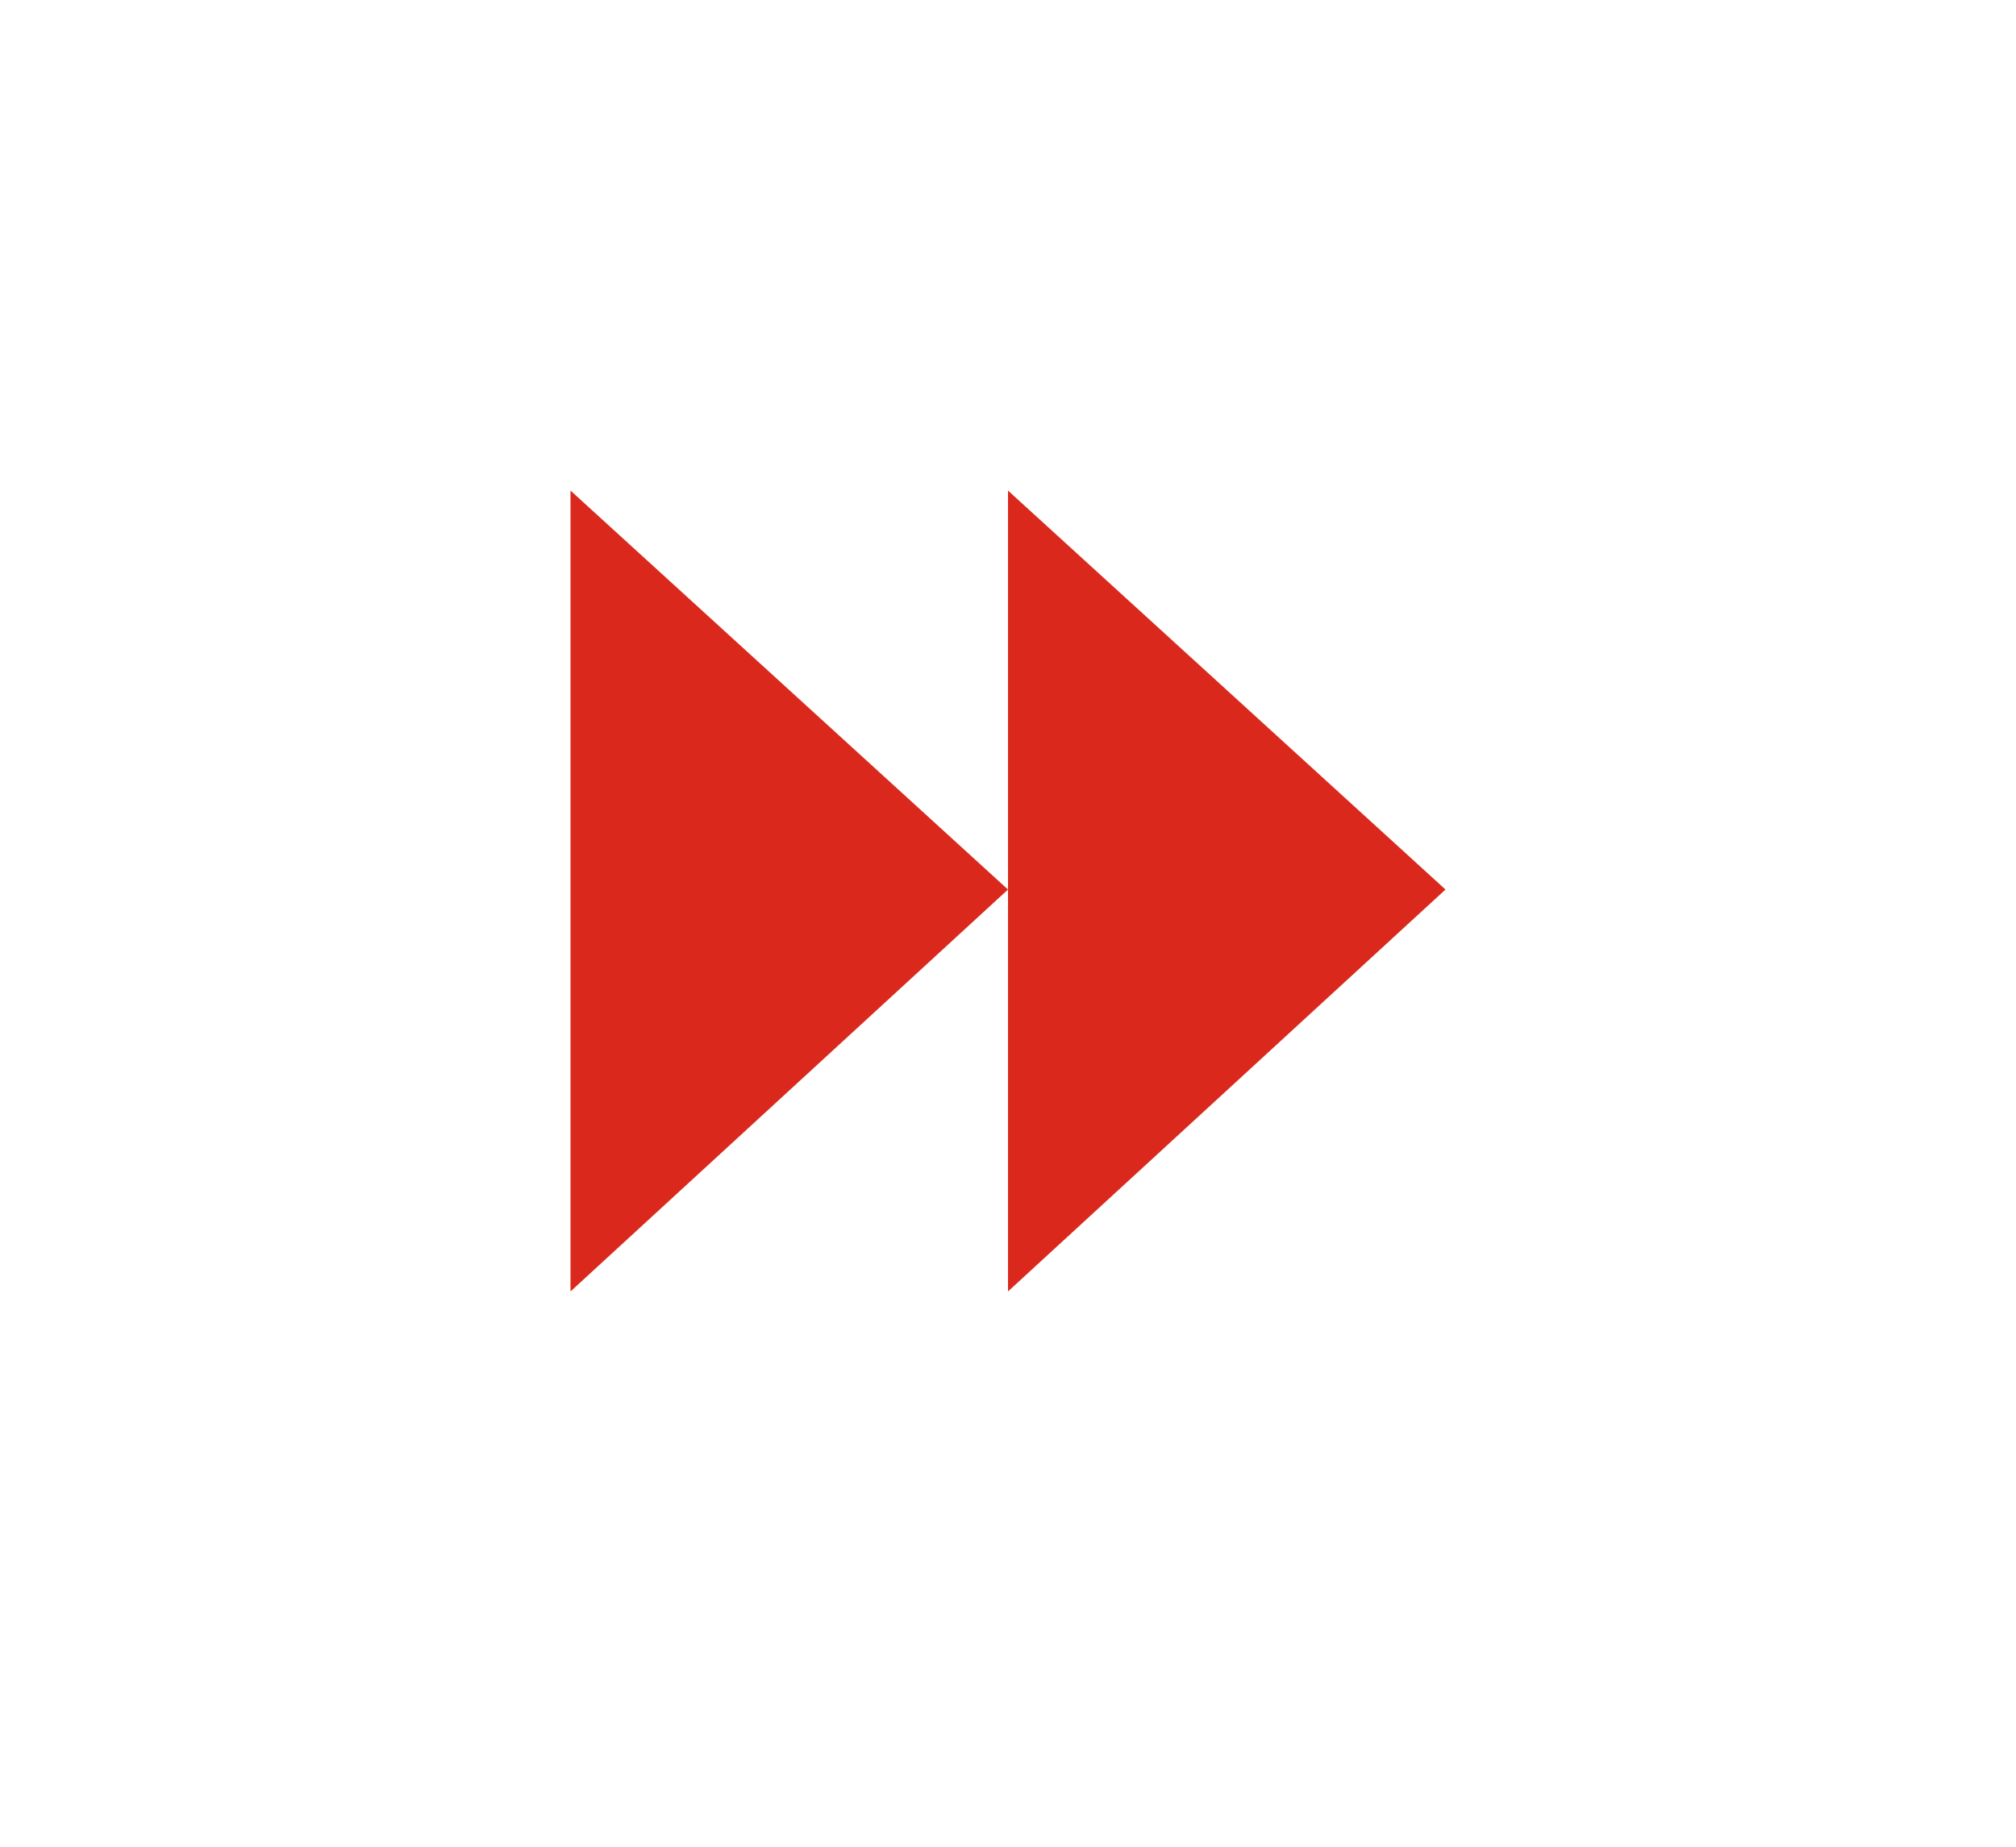
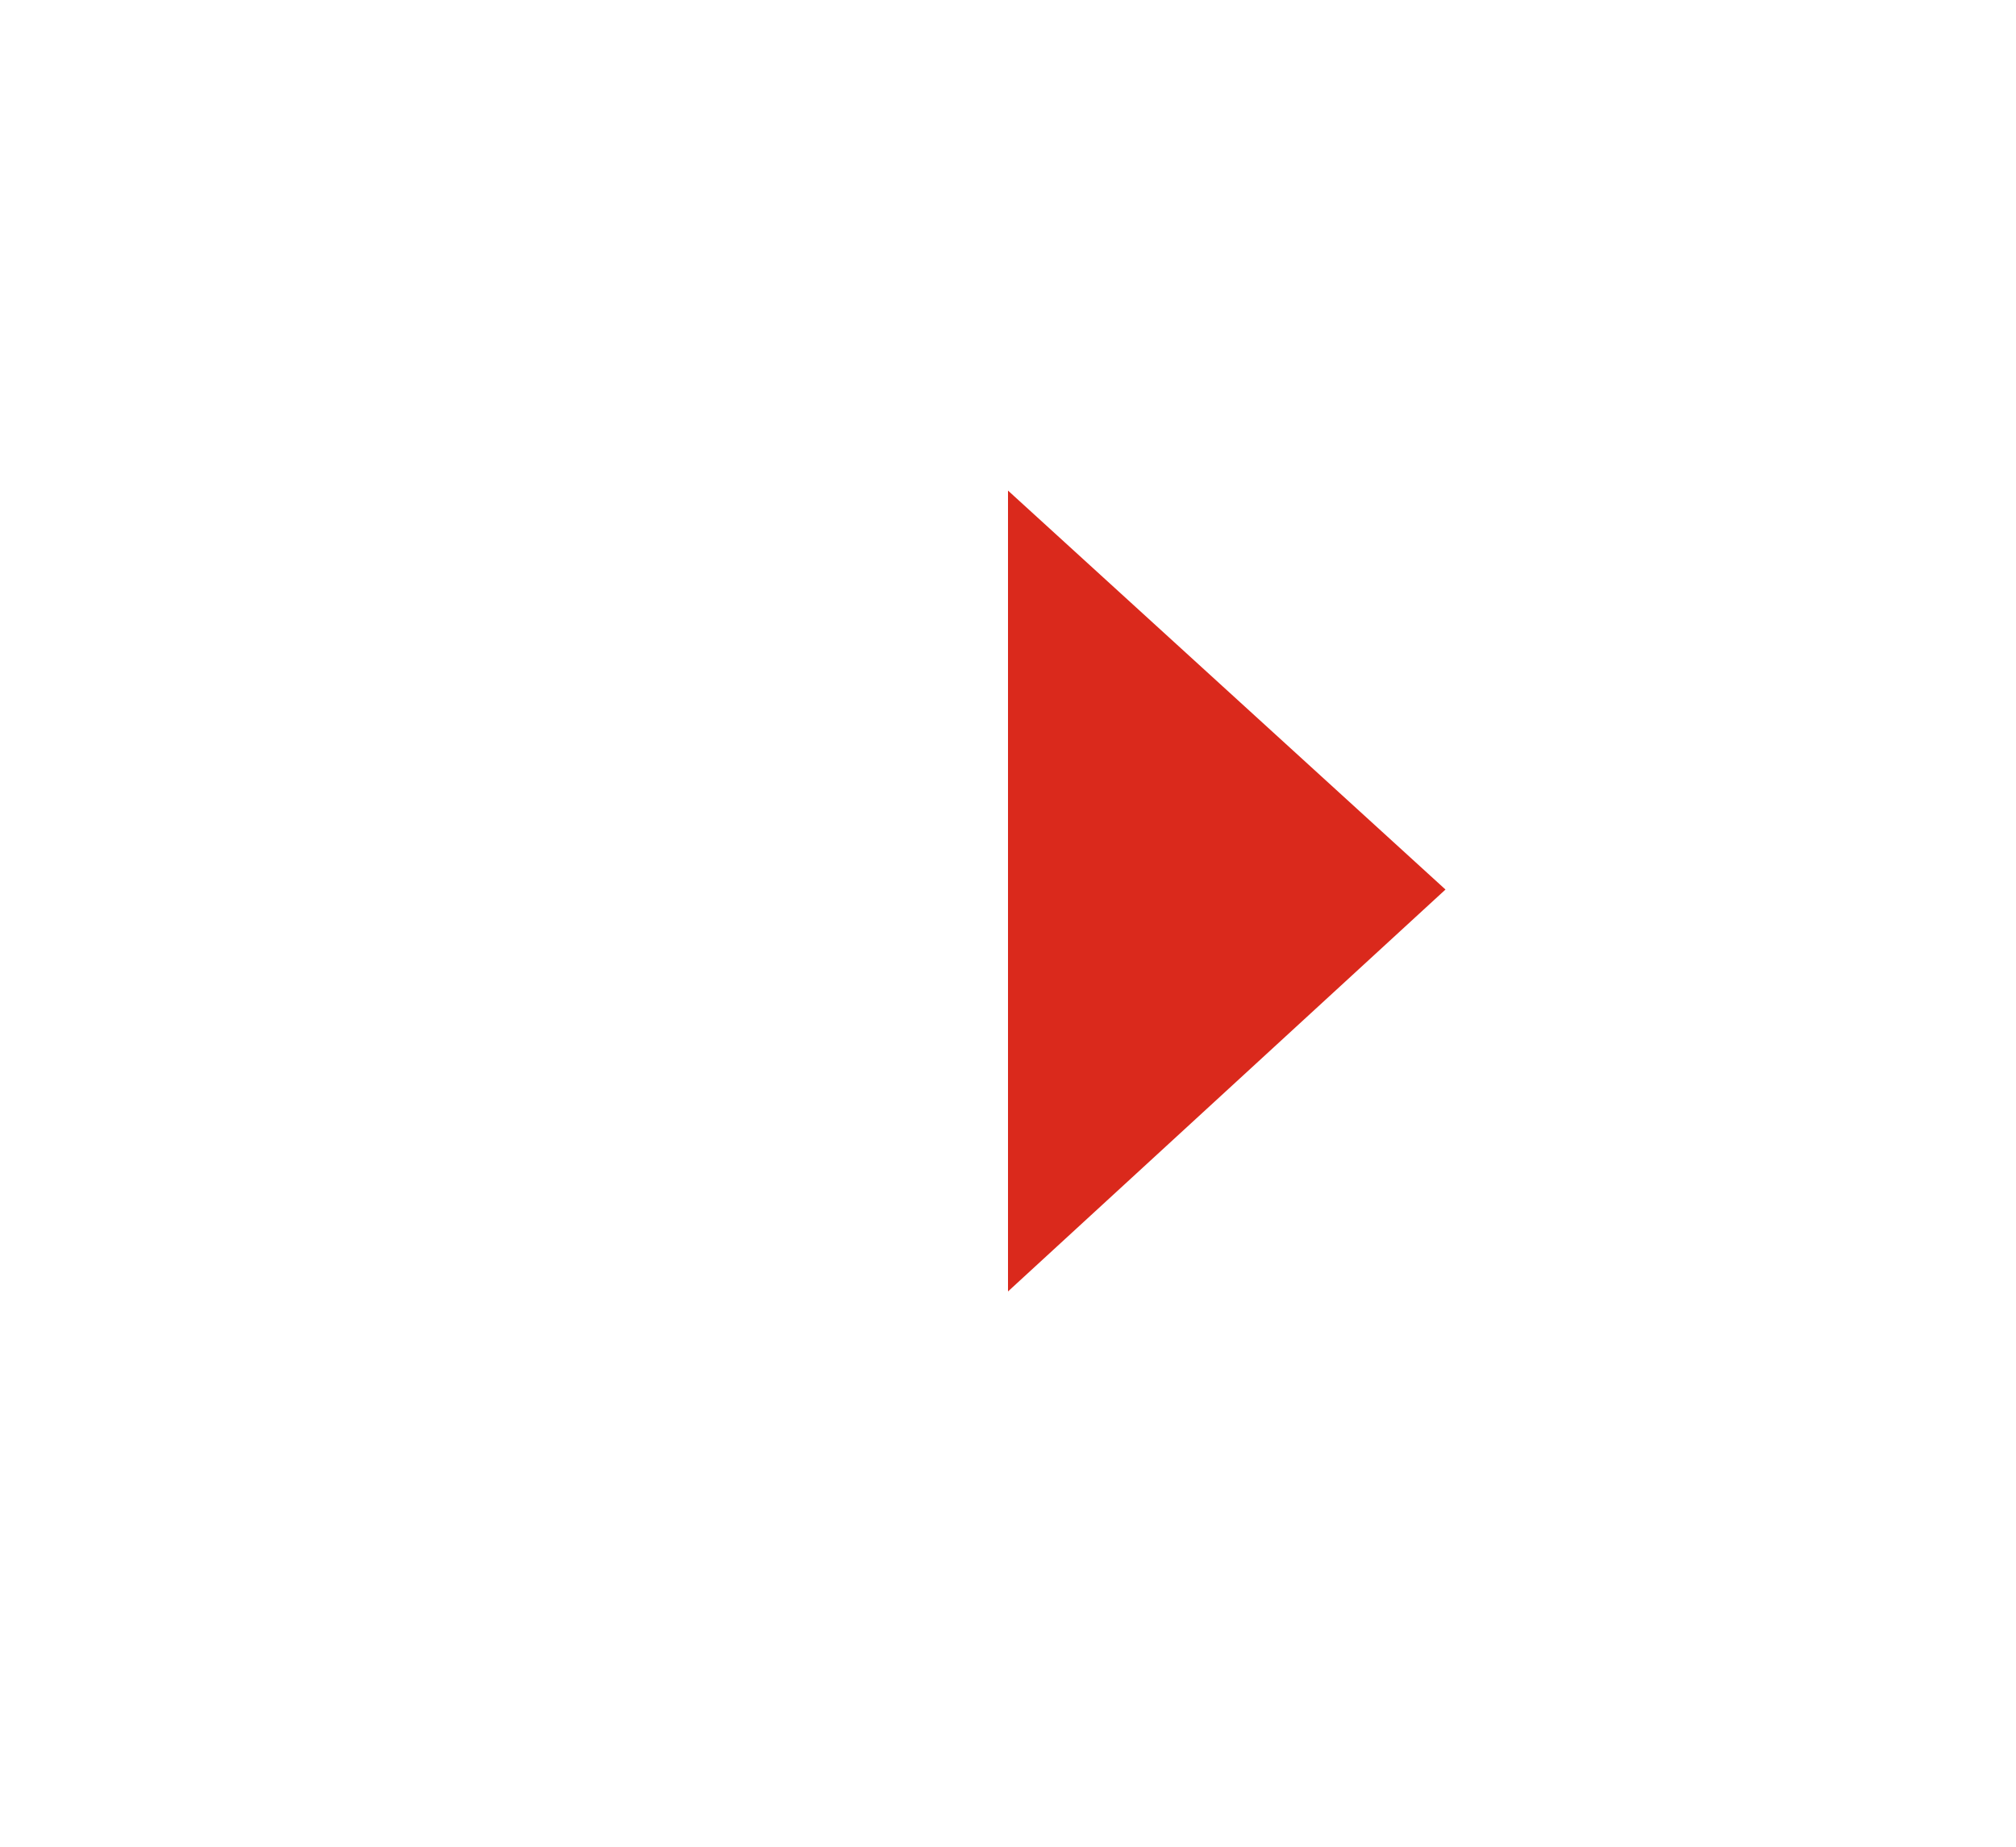
<svg xmlns="http://www.w3.org/2000/svg" version="1.1" id="Capa_1" x="0px" y="0px" viewBox="0 0 68.2 62.5" style="enable-background:new 0 0 68.2 62.5;" xml:space="preserve">
  <style type="text/css">
	.st0{fill:#DA291C;}
</style>
  <path class="st0" d="M34.1,43.7V16.6l14.8,13.5L34.1,43.7z" />
-   <path class="st0" d="M19.3,43.7V16.6l14.8,13.5L19.3,43.7z" />
</svg>